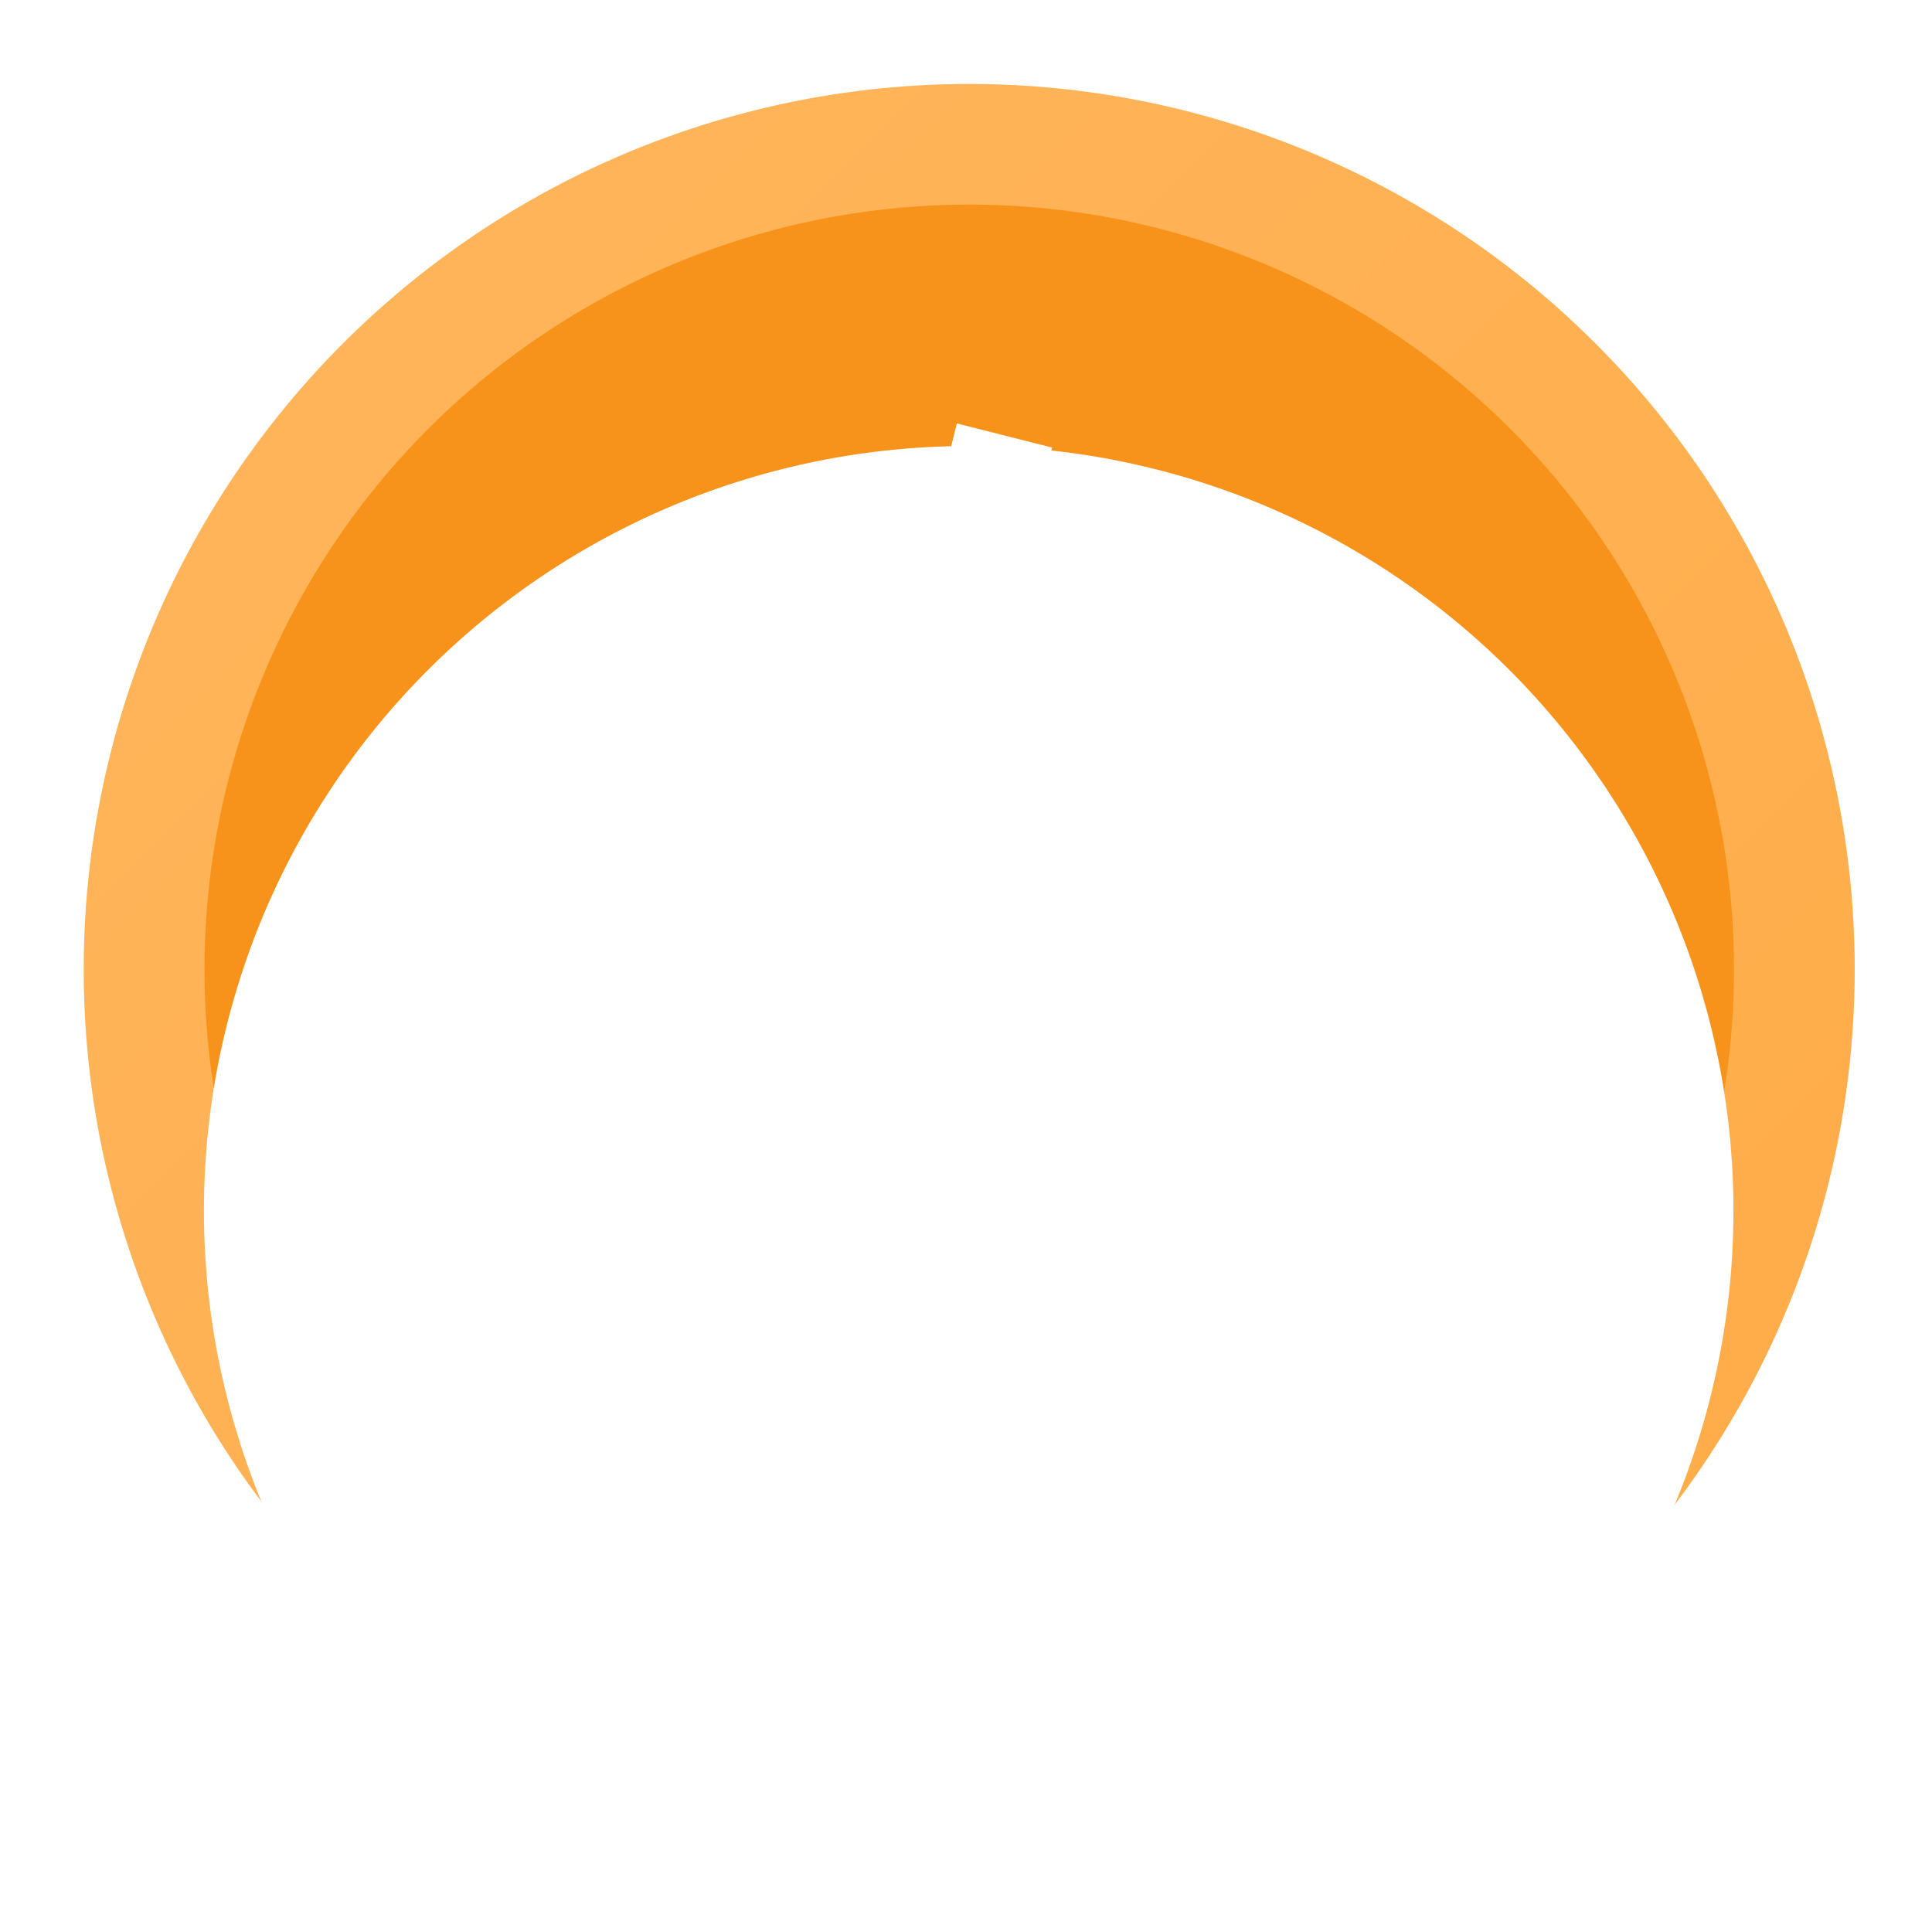
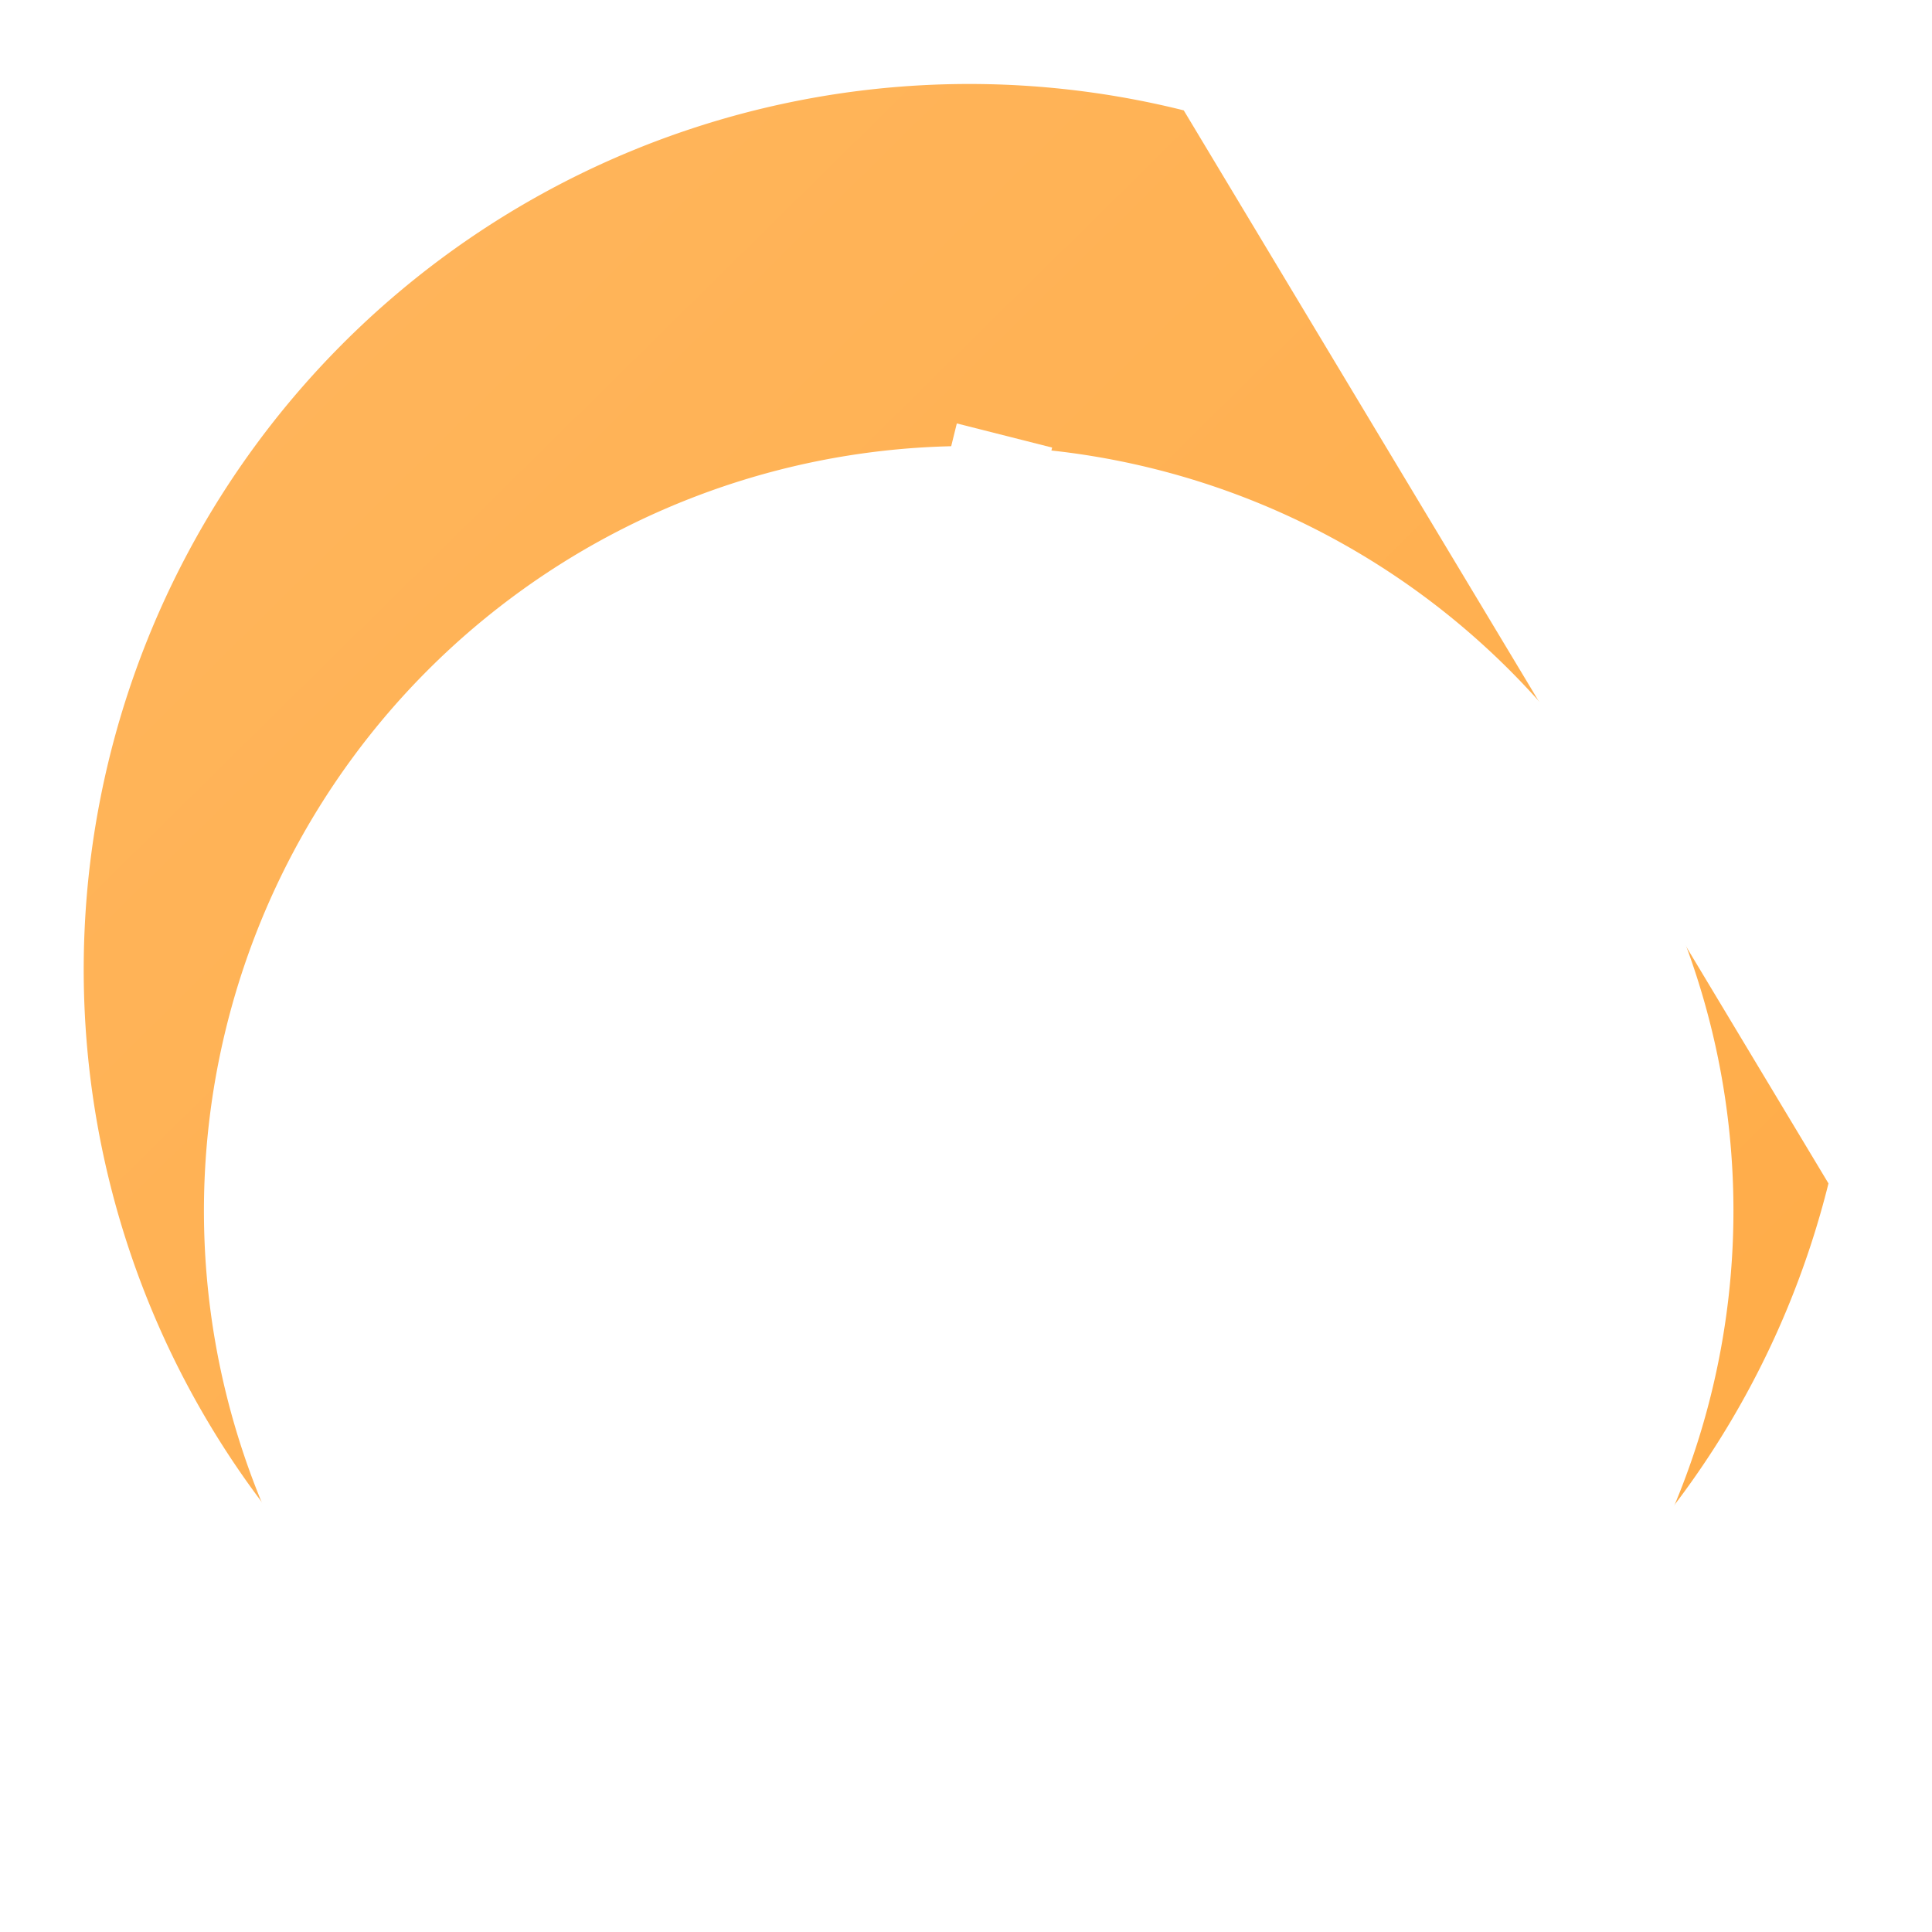
<svg xmlns="http://www.w3.org/2000/svg" width="24" height="24" viewBox="0 0 24 24">
  <defs>
    <clipPath id="clip-path">
      <rect id="Rectangle_75732" data-name="Rectangle 75732" width="24" height="24" fill="#fff" />
    </clipPath>
    <linearGradient id="linear-gradient" x1="0.014" x2="1" y2="1" gradientUnits="objectBoundingBox">
      <stop offset="0" stop-color="#ffb65d" />
      <stop offset="1" stop-color="#ffab46" />
    </linearGradient>
    <filter id="Path_56162">
      <feOffset dy="3" input="SourceAlpha" />
      <feGaussianBlur stdDeviation="3" result="blur" />
      <feFlood flood-opacity="0.078" result="color" />
      <feComposite operator="out" in="SourceGraphic" in2="blur" />
      <feComposite operator="in" in="color" />
      <feComposite operator="in" in2="SourceGraphic" />
    </filter>
    <clipPath id="clip-货币_虚拟币_BTC">
      <rect width="24" height="24" />
    </clipPath>
  </defs>
  <g id="货币_虚拟币_BTC" clip-path="url(#clip-货币_虚拟币_BTC)">
    <g id="BTC" clip-path="url(#clip-path)">
      <g id="Group_41347" data-name="Group 41347" transform="translate(1356 -4406.34)">
        <g id="bitcoin" transform="translate(-1354.994 4407.34)">
          <g id="Group_78452" data-name="Group 78452">
-             <path id="Path_56162-2" data-name="Path 56162" d="M21.67,13.659A11,11,0,1,1,13.661.329a11,11,0,0,1,8.009,13.33Z" transform="translate(0.038 0.042)" fill="url(#linear-gradient)" />
+             <path id="Path_56162-2" data-name="Path 56162" d="M21.67,13.659A11,11,0,1,1,13.661.329Z" transform="translate(0.038 0.042)" fill="url(#linear-gradient)" />
            <g data-type="innerShadowGroup">
-               <path id="Path_56162-3" data-name="Path 56162" d="M18.715,11.8A9.5,9.5,0,1,1,11.8.284,9.5,9.5,0,0,1,18.715,11.8Z" transform="translate(1.537 1.541)" fill="#f7931a" />
              <g transform="matrix(1, 0, 0, 1, -1.01, -1)" filter="url(#Path_56162)">
                <path id="Path_56162-4" data-name="Path 56162" d="M18.715,11.8A9.5,9.5,0,1,1,11.8.284,9.5,9.5,0,0,1,18.715,11.8Z" transform="translate(2.54 2.54)" fill="#fff" />
              </g>
            </g>
            <path id="Path_56163" data-name="Path 56163" d="M25.877,16.7c.214-1.451-.88-2.23-2.375-2.751l.485-1.966-1.185-.3L22.33,13.6c-.311-.078-.631-.153-.948-.225l.476-1.921-1.184-.3-.485,1.965c-.258-.06-.511-.118-.756-.18v-.006L17.8,12.515l-.315,1.278s.879.2.86.216a.635.635,0,0,1,.552.7l-.553,2.239a.974.974,0,0,1,.123.039l-.124-.031-.774,3.134a.431.431,0,0,1-.543.284c.012.017-.861-.217-.861-.217l-.588,1.37,1.542.4c.287.073.568.149.844.22l-.49,1.984,1.183.3.485-1.967c.323.089.637.17.943.248L19.6,24.659l1.185.3.49-1.984c2.022.386,3.539.231,4.178-1.618a2.106,2.106,0,0,0-1.088-2.9A1.9,1.9,0,0,0,25.88,16.7ZM23.17,20.532c-.366,1.485-2.843.682-3.646.481l.65-2.629c.8.2,3.378.607,3,2.153Zm.366-3.854c-.334,1.351-2.4.664-3.065.5l.588-2.387c.67.168,2.825.482,2.476,1.892Z" transform="translate(-9.794 -6.894)" fill="#fff" />
          </g>
        </g>
        <rect id="Rectangle_63478" data-name="Rectangle 63478" width="24" height="24" transform="translate(-1356 4406.34)" fill="none" />
      </g>
    </g>
  </g>
</svg>